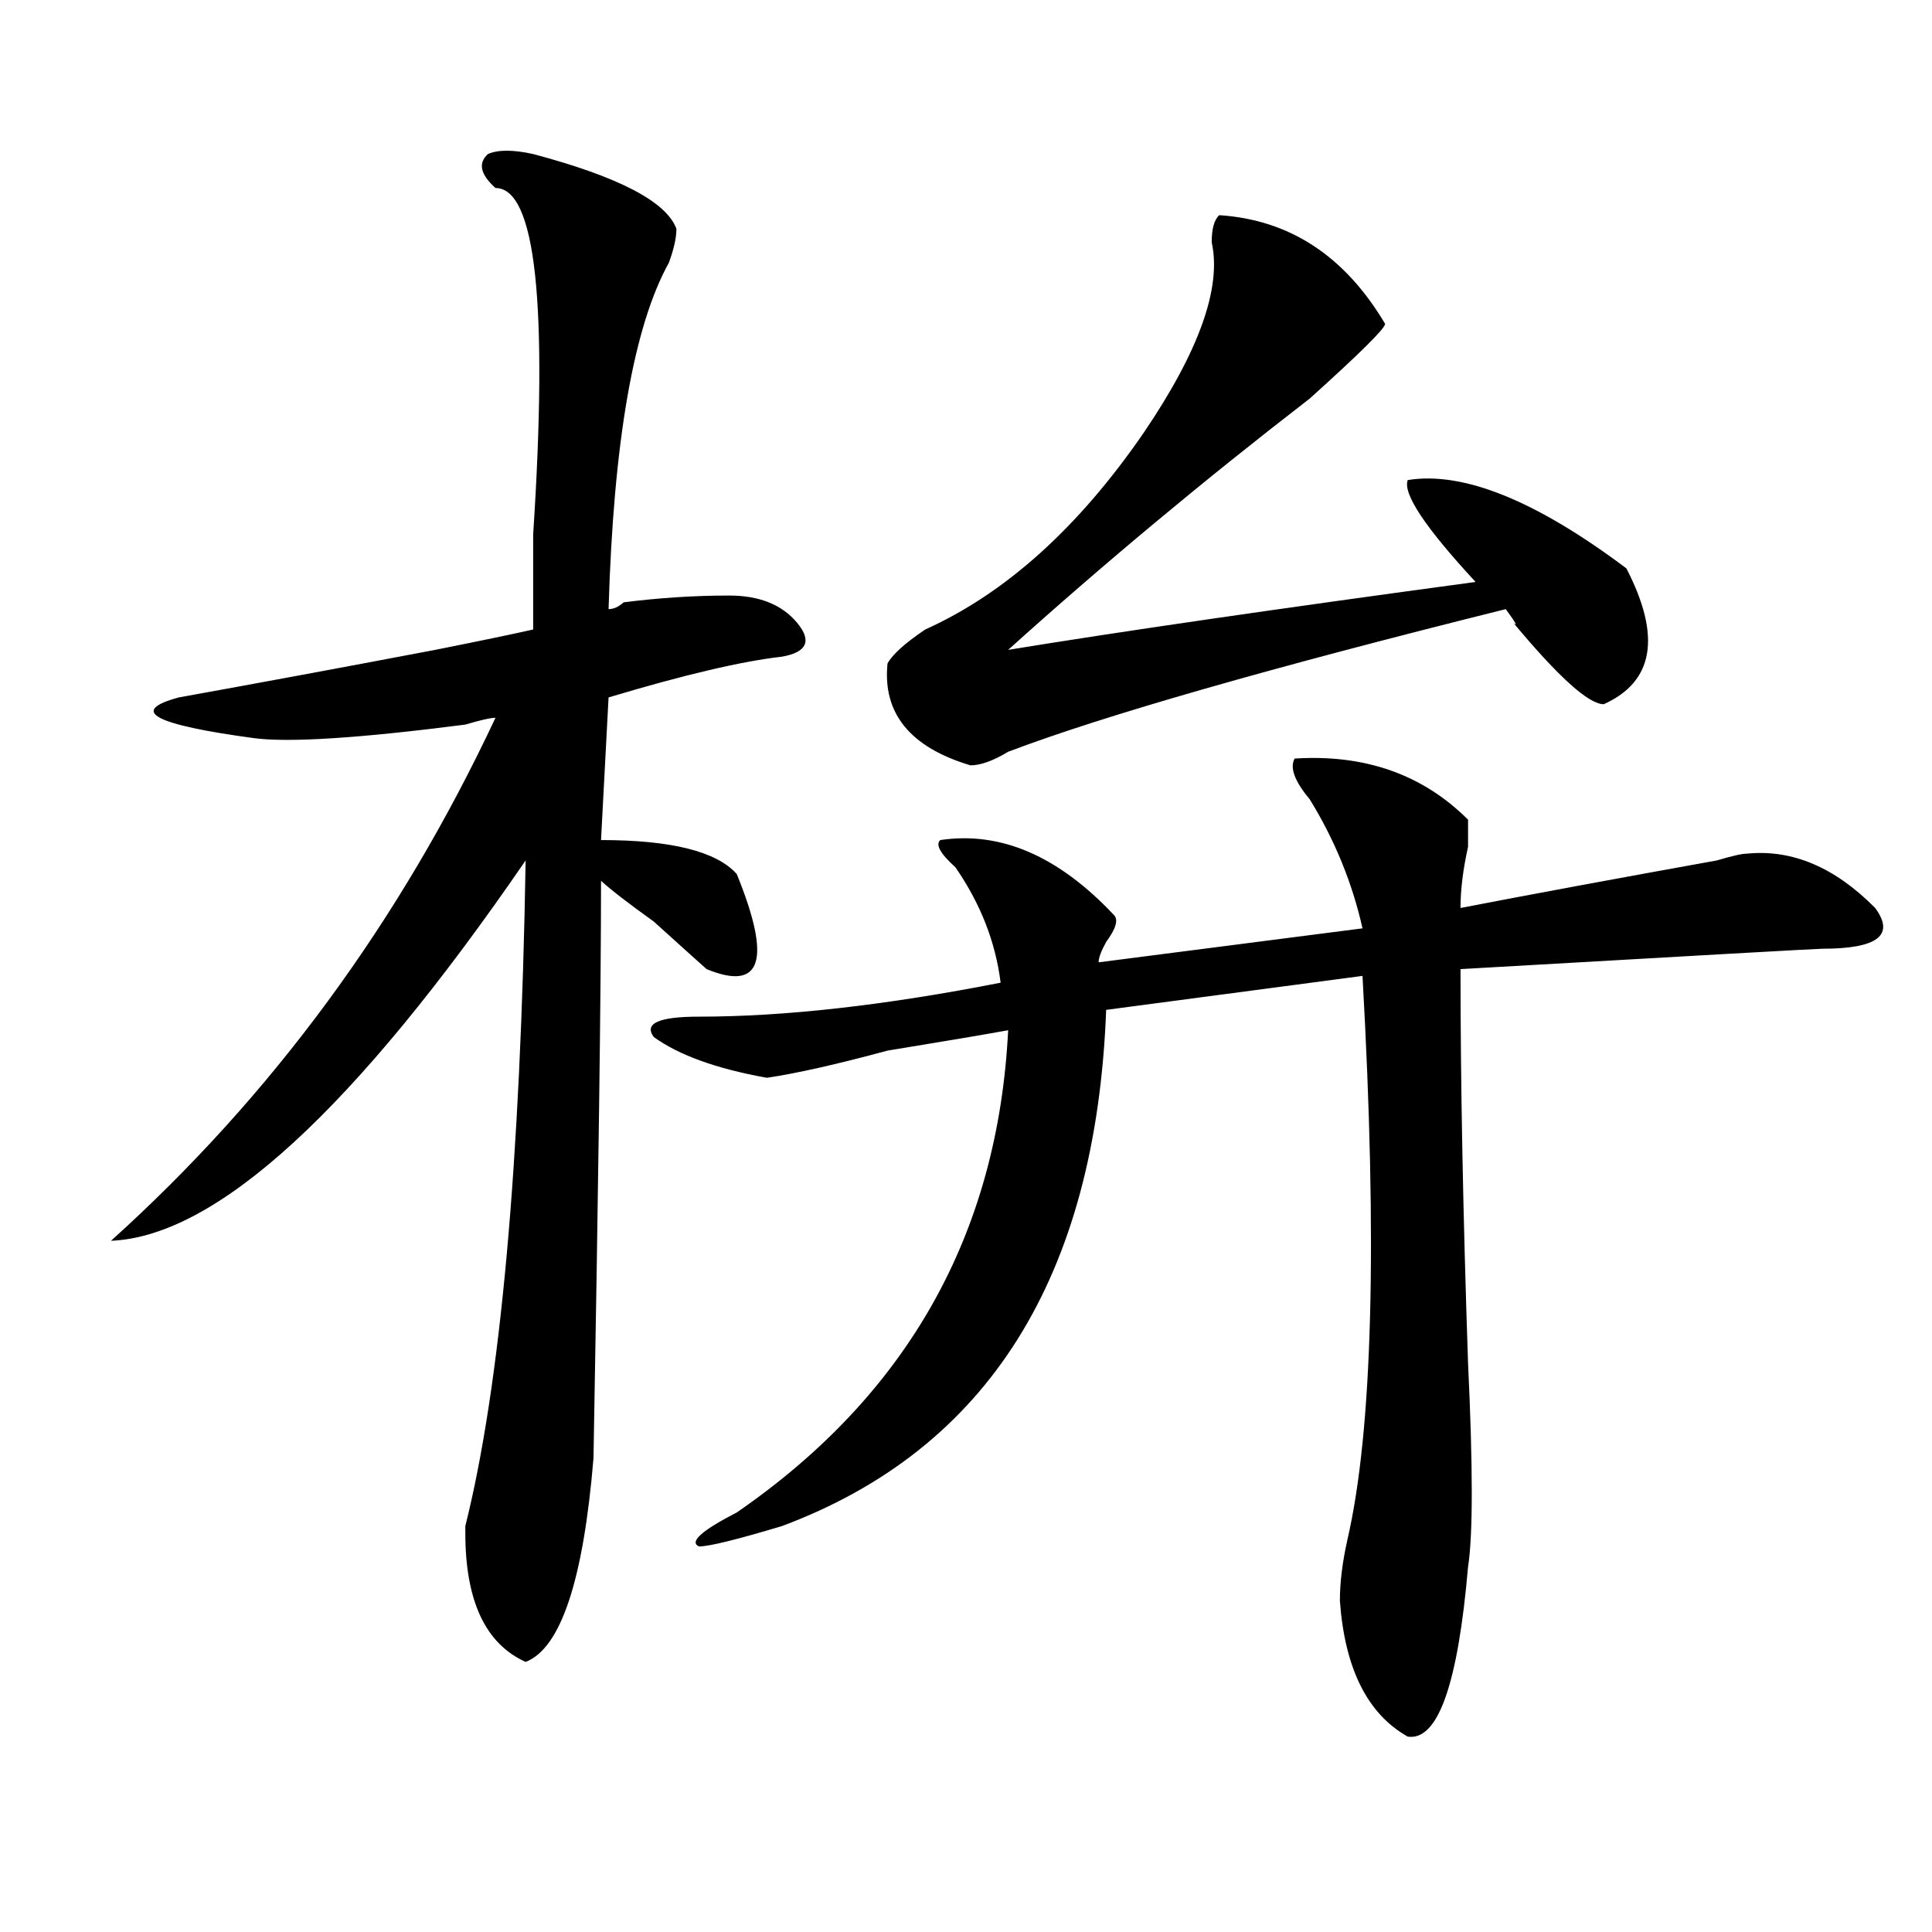
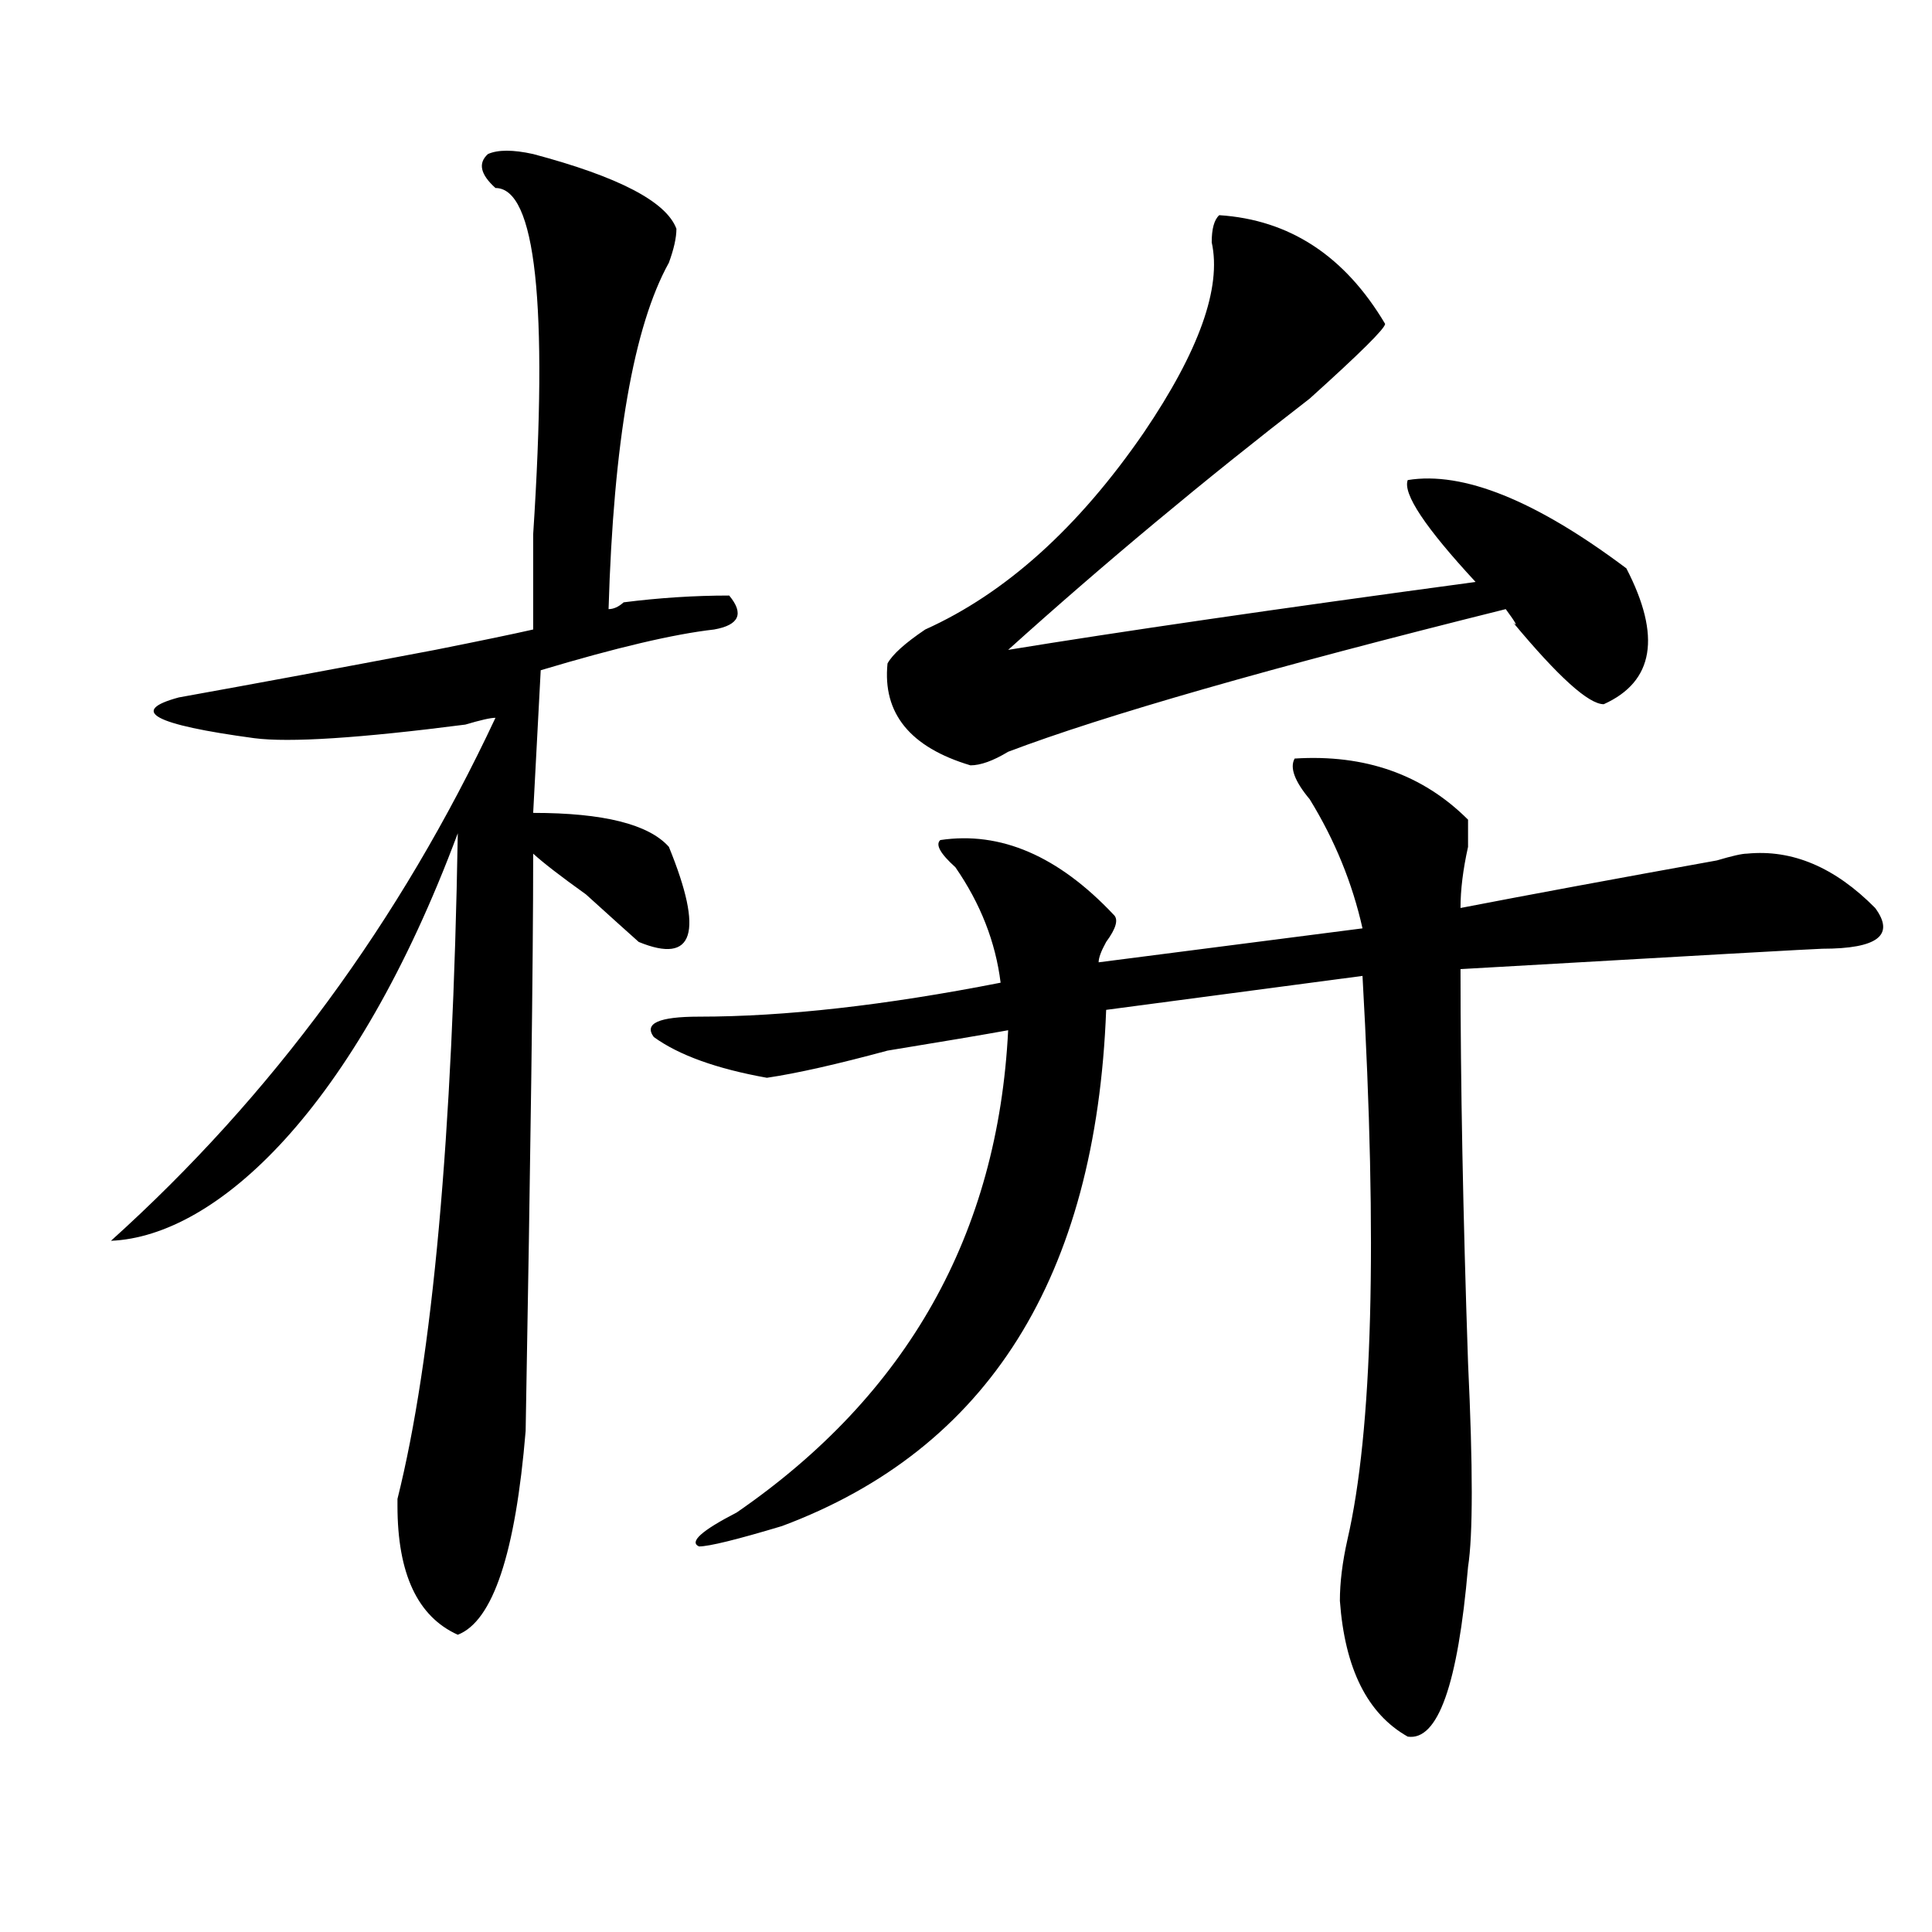
<svg xmlns="http://www.w3.org/2000/svg" version="1.1" id="图层_1" x="0px" y="0px" width="1000px" height="1000px" viewBox="0 0 1000 1000" enable-background="new 0 0 1000 1000" xml:space="preserve">
-   <path d="M275.969,79.734c44.206,11.756,68.9,24.609,74.145,38.672c0,4.725-1.342,10.547-3.902,17.578  c-18.231,32.85-28.657,92.615-31.219,179.297c2.562,0,5.183-1.153,7.805-3.516c18.17-2.307,36.401-3.516,54.633-3.516  c15.609,0,27.316,4.725,35.121,14.063c7.805,9.394,5.183,15.271-7.805,17.578c-20.854,2.362-50.73,9.394-89.754,21.094  l-3.902,73.828c36.401,0,59.815,5.878,70.242,17.578c18.17,44.55,12.987,60.975-15.609,49.219  c-5.244-4.669-14.329-12.854-27.316-24.609c-13.048-9.338-22.134-16.369-27.316-21.094c0,56.25-1.341,155.896-3.902,298.828  c-5.243,63.281-16.95,98.438-35.121,105.469c-20.853-9.394-31.219-31.641-31.219-66.797v-3.516  c18.171-72.619,28.597-187.481,31.219-344.531C183.593,574.284,112.07,639.928,57.438,642.234  C140.667,567.253,207.007,477,256.457,371.531c-2.622,0-7.805,1.209-15.609,3.516c-54.633,7.031-91.095,9.394-109.266,7.031  c-52.071-7.031-65.06-14.063-39.023-21.094c39.023-7.031,83.229-15.216,132.68-24.609c23.414-4.669,40.304-8.185,50.73-10.547  c0-11.7,0-28.125,0-49.219c7.805-119.531,1.28-179.297-19.512-179.297c-7.805-7.031-9.146-12.854-3.902-17.578  C257.737,77.428,265.542,77.428,275.969,79.734z M670.105,392.625c36.401-2.307,66.34,8.24,89.754,31.641c0,2.362,0,7.031,0,14.063  c-2.622,11.756-3.902,22.303-3.902,31.641c36.401-7.031,80.607-15.216,132.68-24.609c7.805-2.307,12.987-3.516,15.609-3.516  c23.414-2.307,45.486,7.031,66.34,28.125c10.365,14.063,1.28,21.094-27.316,21.094c-2.622,0-65.06,3.516-187.313,10.547  c0,58.612,1.28,126.563,3.902,203.906c2.561,53.943,2.561,89.1,0,105.469c-5.244,60.919-15.609,90.197-31.219,87.891  c-20.854-11.756-32.561-35.156-35.121-70.313c0-9.394,1.28-19.94,3.902-31.641c12.987-56.25,15.609-153.479,7.805-291.797  l-132.68,17.578c-5.244,138.318-61.157,227.362-167.801,267.188c-23.414,7.031-37.743,10.547-42.926,10.547  c-5.244-2.307,1.28-8.185,19.512-17.578c88.412-60.919,135.24-144.141,140.484-249.609c-13.049,2.362-33.841,5.878-62.438,10.547  c-26.036,7.031-46.828,11.756-62.438,14.063c-26.036-4.669-45.548-11.7-58.535-21.094c-5.244-7.031,2.561-10.547,23.414-10.547  c44.206,0,96.217-5.822,156.094-17.578c-2.622-21.094-10.427-40.979-23.414-59.766c-7.805-7.031-10.427-11.7-7.805-14.063  c31.219-4.669,61.096,8.24,89.754,38.672c2.561,2.362,1.28,7.031-3.902,14.063c-2.622,4.725-3.902,8.24-3.902,10.547l136.582-17.578  c-5.244-23.4-14.329-45.703-27.316-66.797C670.105,404.381,667.483,397.35,670.105,392.625z M631.082,111.375  c36.401,2.362,64.998,21.094,85.852,56.25c0,2.362-13.049,15.271-39.023,38.672c-54.633,42.188-106.705,85.584-156.094,130.078  c57.193-9.338,137.862-21.094,241.945-35.156c-26.036-28.125-37.743-45.703-35.121-52.734c28.597-4.669,66.34,10.547,113.168,45.703  c18.17,35.156,14.268,58.612-11.707,70.313c-7.805,0-23.414-14.063-46.828-42.188c2.561,2.362,1.28,0-3.902-7.031  c-122.314,30.487-208.166,55.097-257.555,73.828c-7.805,4.725-14.329,7.031-19.512,7.031c-31.219-9.338-45.548-26.916-42.926-52.734  c2.561-4.669,9.085-10.547,19.512-17.578c41.584-18.731,79.327-52.734,113.168-101.953c28.597-42.188,40.304-74.981,35.121-98.438  C627.18,118.406,628.46,113.737,631.082,111.375z" />
+   <path d="M275.969,79.734c44.206,11.756,68.9,24.609,74.145,38.672c0,4.725-1.342,10.547-3.902,17.578  c-18.231,32.85-28.657,92.615-31.219,179.297c2.562,0,5.183-1.153,7.805-3.516c18.17-2.307,36.401-3.516,54.633-3.516  c7.805,9.394,5.183,15.271-7.805,17.578c-20.854,2.362-50.73,9.394-89.754,21.094  l-3.902,73.828c36.401,0,59.815,5.878,70.242,17.578c18.17,44.55,12.987,60.975-15.609,49.219  c-5.244-4.669-14.329-12.854-27.316-24.609c-13.048-9.338-22.134-16.369-27.316-21.094c0,56.25-1.341,155.896-3.902,298.828  c-5.243,63.281-16.95,98.438-35.121,105.469c-20.853-9.394-31.219-31.641-31.219-66.797v-3.516  c18.171-72.619,28.597-187.481,31.219-344.531C183.593,574.284,112.07,639.928,57.438,642.234  C140.667,567.253,207.007,477,256.457,371.531c-2.622,0-7.805,1.209-15.609,3.516c-54.633,7.031-91.095,9.394-109.266,7.031  c-52.071-7.031-65.06-14.063-39.023-21.094c39.023-7.031,83.229-15.216,132.68-24.609c23.414-4.669,40.304-8.185,50.73-10.547  c0-11.7,0-28.125,0-49.219c7.805-119.531,1.28-179.297-19.512-179.297c-7.805-7.031-9.146-12.854-3.902-17.578  C257.737,77.428,265.542,77.428,275.969,79.734z M670.105,392.625c36.401-2.307,66.34,8.24,89.754,31.641c0,2.362,0,7.031,0,14.063  c-2.622,11.756-3.902,22.303-3.902,31.641c36.401-7.031,80.607-15.216,132.68-24.609c7.805-2.307,12.987-3.516,15.609-3.516  c23.414-2.307,45.486,7.031,66.34,28.125c10.365,14.063,1.28,21.094-27.316,21.094c-2.622,0-65.06,3.516-187.313,10.547  c0,58.612,1.28,126.563,3.902,203.906c2.561,53.943,2.561,89.1,0,105.469c-5.244,60.919-15.609,90.197-31.219,87.891  c-20.854-11.756-32.561-35.156-35.121-70.313c0-9.394,1.28-19.94,3.902-31.641c12.987-56.25,15.609-153.479,7.805-291.797  l-132.68,17.578c-5.244,138.318-61.157,227.362-167.801,267.188c-23.414,7.031-37.743,10.547-42.926,10.547  c-5.244-2.307,1.28-8.185,19.512-17.578c88.412-60.919,135.24-144.141,140.484-249.609c-13.049,2.362-33.841,5.878-62.438,10.547  c-26.036,7.031-46.828,11.756-62.438,14.063c-26.036-4.669-45.548-11.7-58.535-21.094c-5.244-7.031,2.561-10.547,23.414-10.547  c44.206,0,96.217-5.822,156.094-17.578c-2.622-21.094-10.427-40.979-23.414-59.766c-7.805-7.031-10.427-11.7-7.805-14.063  c31.219-4.669,61.096,8.24,89.754,38.672c2.561,2.362,1.28,7.031-3.902,14.063c-2.622,4.725-3.902,8.24-3.902,10.547l136.582-17.578  c-5.244-23.4-14.329-45.703-27.316-66.797C670.105,404.381,667.483,397.35,670.105,392.625z M631.082,111.375  c36.401,2.362,64.998,21.094,85.852,56.25c0,2.362-13.049,15.271-39.023,38.672c-54.633,42.188-106.705,85.584-156.094,130.078  c57.193-9.338,137.862-21.094,241.945-35.156c-26.036-28.125-37.743-45.703-35.121-52.734c28.597-4.669,66.34,10.547,113.168,45.703  c18.17,35.156,14.268,58.612-11.707,70.313c-7.805,0-23.414-14.063-46.828-42.188c2.561,2.362,1.28,0-3.902-7.031  c-122.314,30.487-208.166,55.097-257.555,73.828c-7.805,4.725-14.329,7.031-19.512,7.031c-31.219-9.338-45.548-26.916-42.926-52.734  c2.561-4.669,9.085-10.547,19.512-17.578c41.584-18.731,79.327-52.734,113.168-101.953c28.597-42.188,40.304-74.981,35.121-98.438  C627.18,118.406,628.46,113.737,631.082,111.375z" />
</svg>